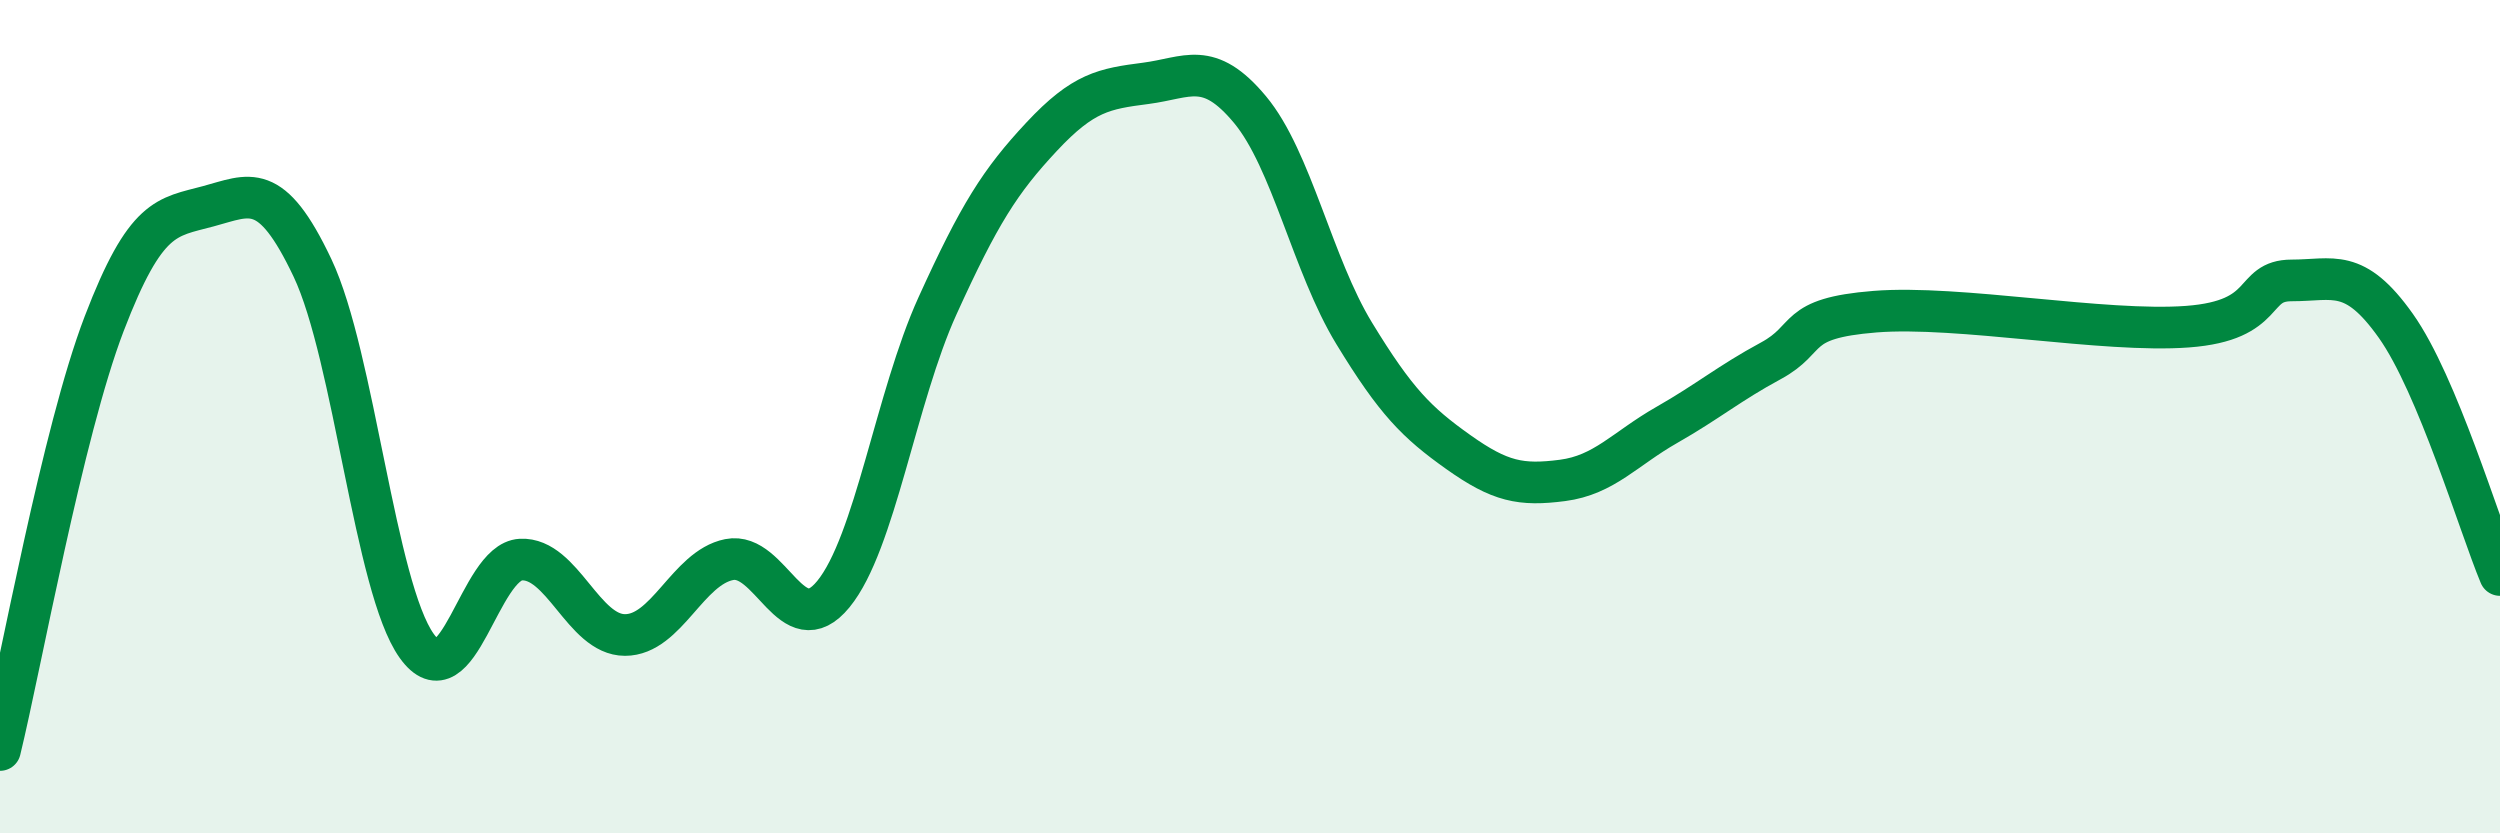
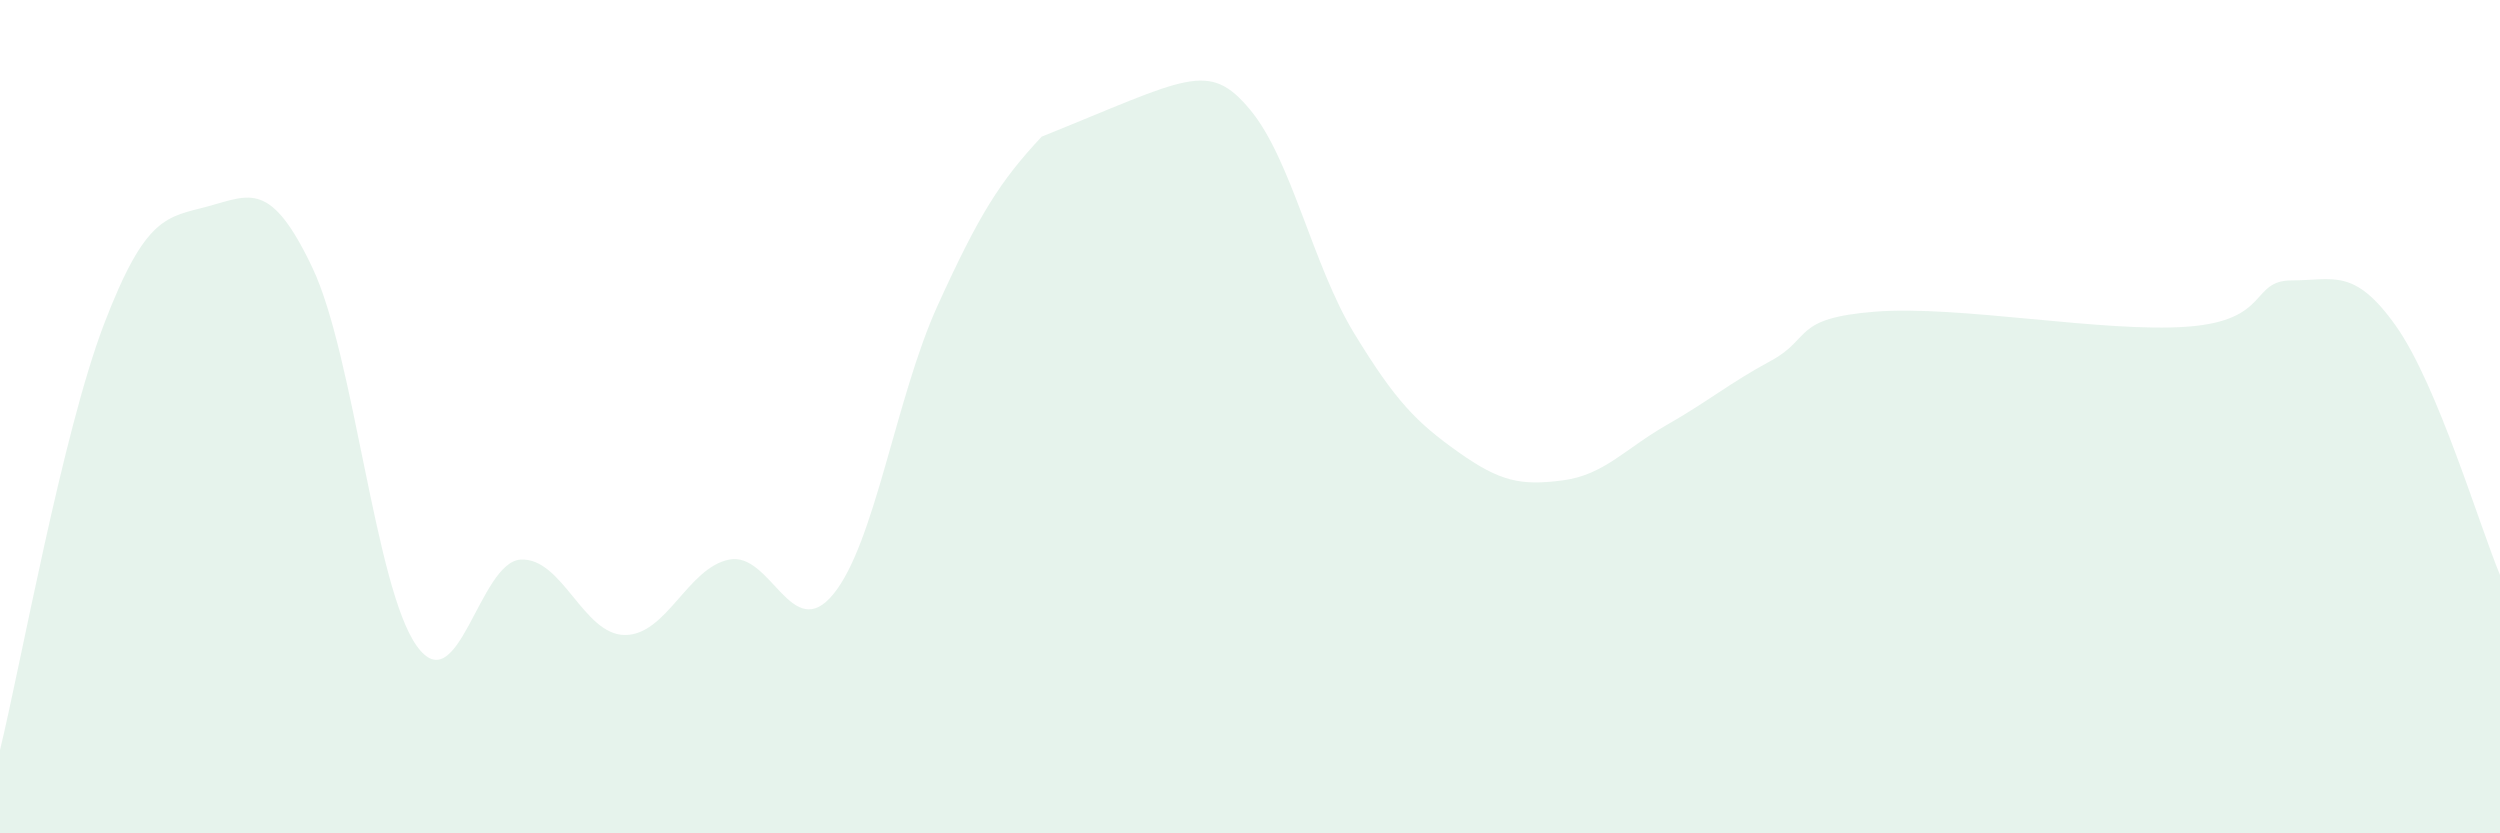
<svg xmlns="http://www.w3.org/2000/svg" width="60" height="20" viewBox="0 0 60 20">
-   <path d="M 0,18 C 0.5,15.95 1.5,10.38 2.5,7.77 C 3.5,5.16 4,5.22 5,4.95 C 6,4.68 6.5,4.32 7.5,6.43 C 8.5,8.54 9,14.1 10,15.5 C 11,16.9 11.5,13.48 12.5,13.43 C 13.5,13.38 14,15.24 15,15.24 C 16,15.24 16.5,13.63 17.5,13.43 C 18.5,13.23 19,15.48 20,14.26 C 21,13.04 21.5,9.54 22.5,7.34 C 23.5,5.14 24,4.35 25,3.28 C 26,2.21 26.5,2.13 27.5,2 C 28.5,1.87 29,1.43 30,2.63 C 31,3.83 31.5,6.36 32.5,8 C 33.5,9.64 34,10.14 35,10.85 C 36,11.56 36.5,11.66 37.5,11.53 C 38.5,11.4 39,10.77 40,10.2 C 41,9.63 41.5,9.2 42.5,8.66 C 43.5,8.12 43,7.64 45,7.48 C 47,7.32 50.5,7.99 52.5,7.84 C 54.5,7.69 54,6.73 55,6.73 C 56,6.73 56.5,6.41 57.5,7.82 C 58.5,9.23 59.5,12.6 60,13.8L60 20L0 20Z" fill="#008740" opacity="0.1" stroke-linecap="round" stroke-linejoin="round" />
-   <path d="M 0,18 C 0.5,15.95 1.5,10.38 2.5,7.77 C 3.5,5.16 4,5.22 5,4.95 C 6,4.68 6.5,4.32 7.5,6.43 C 8.5,8.54 9,14.1 10,15.5 C 11,16.9 11.5,13.48 12.5,13.43 C 13.5,13.38 14,15.24 15,15.24 C 16,15.24 16.5,13.63 17.5,13.43 C 18.5,13.23 19,15.48 20,14.26 C 21,13.04 21.5,9.54 22.5,7.34 C 23.5,5.14 24,4.35 25,3.28 C 26,2.21 26.5,2.13 27.5,2 C 28.5,1.87 29,1.43 30,2.63 C 31,3.83 31.5,6.36 32.5,8 C 33.5,9.64 34,10.14 35,10.85 C 36,11.56 36.5,11.66 37.5,11.53 C 38.5,11.4 39,10.77 40,10.2 C 41,9.63 41.5,9.2 42.5,8.66 C 43.5,8.12 43,7.64 45,7.48 C 47,7.32 50.5,7.99 52.5,7.84 C 54.5,7.69 54,6.73 55,6.73 C 56,6.73 56.5,6.41 57.5,7.82 C 58.5,9.23 59.5,12.6 60,13.8" stroke="#008740" stroke-width="1" fill="none" stroke-linecap="round" stroke-linejoin="round" />
+   <path d="M 0,18 C 0.5,15.95 1.5,10.38 2.5,7.77 C 3.5,5.16 4,5.22 5,4.95 C 6,4.68 6.5,4.32 7.5,6.43 C 8.5,8.54 9,14.1 10,15.5 C 11,16.9 11.5,13.48 12.5,13.43 C 13.5,13.38 14,15.24 15,15.24 C 16,15.24 16.5,13.63 17.5,13.43 C 18.5,13.23 19,15.48 20,14.26 C 21,13.04 21.5,9.54 22.5,7.34 C 23.5,5.14 24,4.35 25,3.28 C 28.5,1.87 29,1.43 30,2.63 C 31,3.83 31.5,6.36 32.5,8 C 33.5,9.64 34,10.14 35,10.85 C 36,11.56 36.5,11.66 37.5,11.53 C 38.5,11.4 39,10.77 40,10.2 C 41,9.63 41.5,9.2 42.5,8.66 C 43.5,8.12 43,7.64 45,7.48 C 47,7.32 50.5,7.99 52.5,7.84 C 54.5,7.69 54,6.73 55,6.73 C 56,6.73 56.5,6.41 57.5,7.82 C 58.5,9.23 59.5,12.6 60,13.8L60 20L0 20Z" fill="#008740" opacity="0.1" stroke-linecap="round" stroke-linejoin="round" />
</svg>